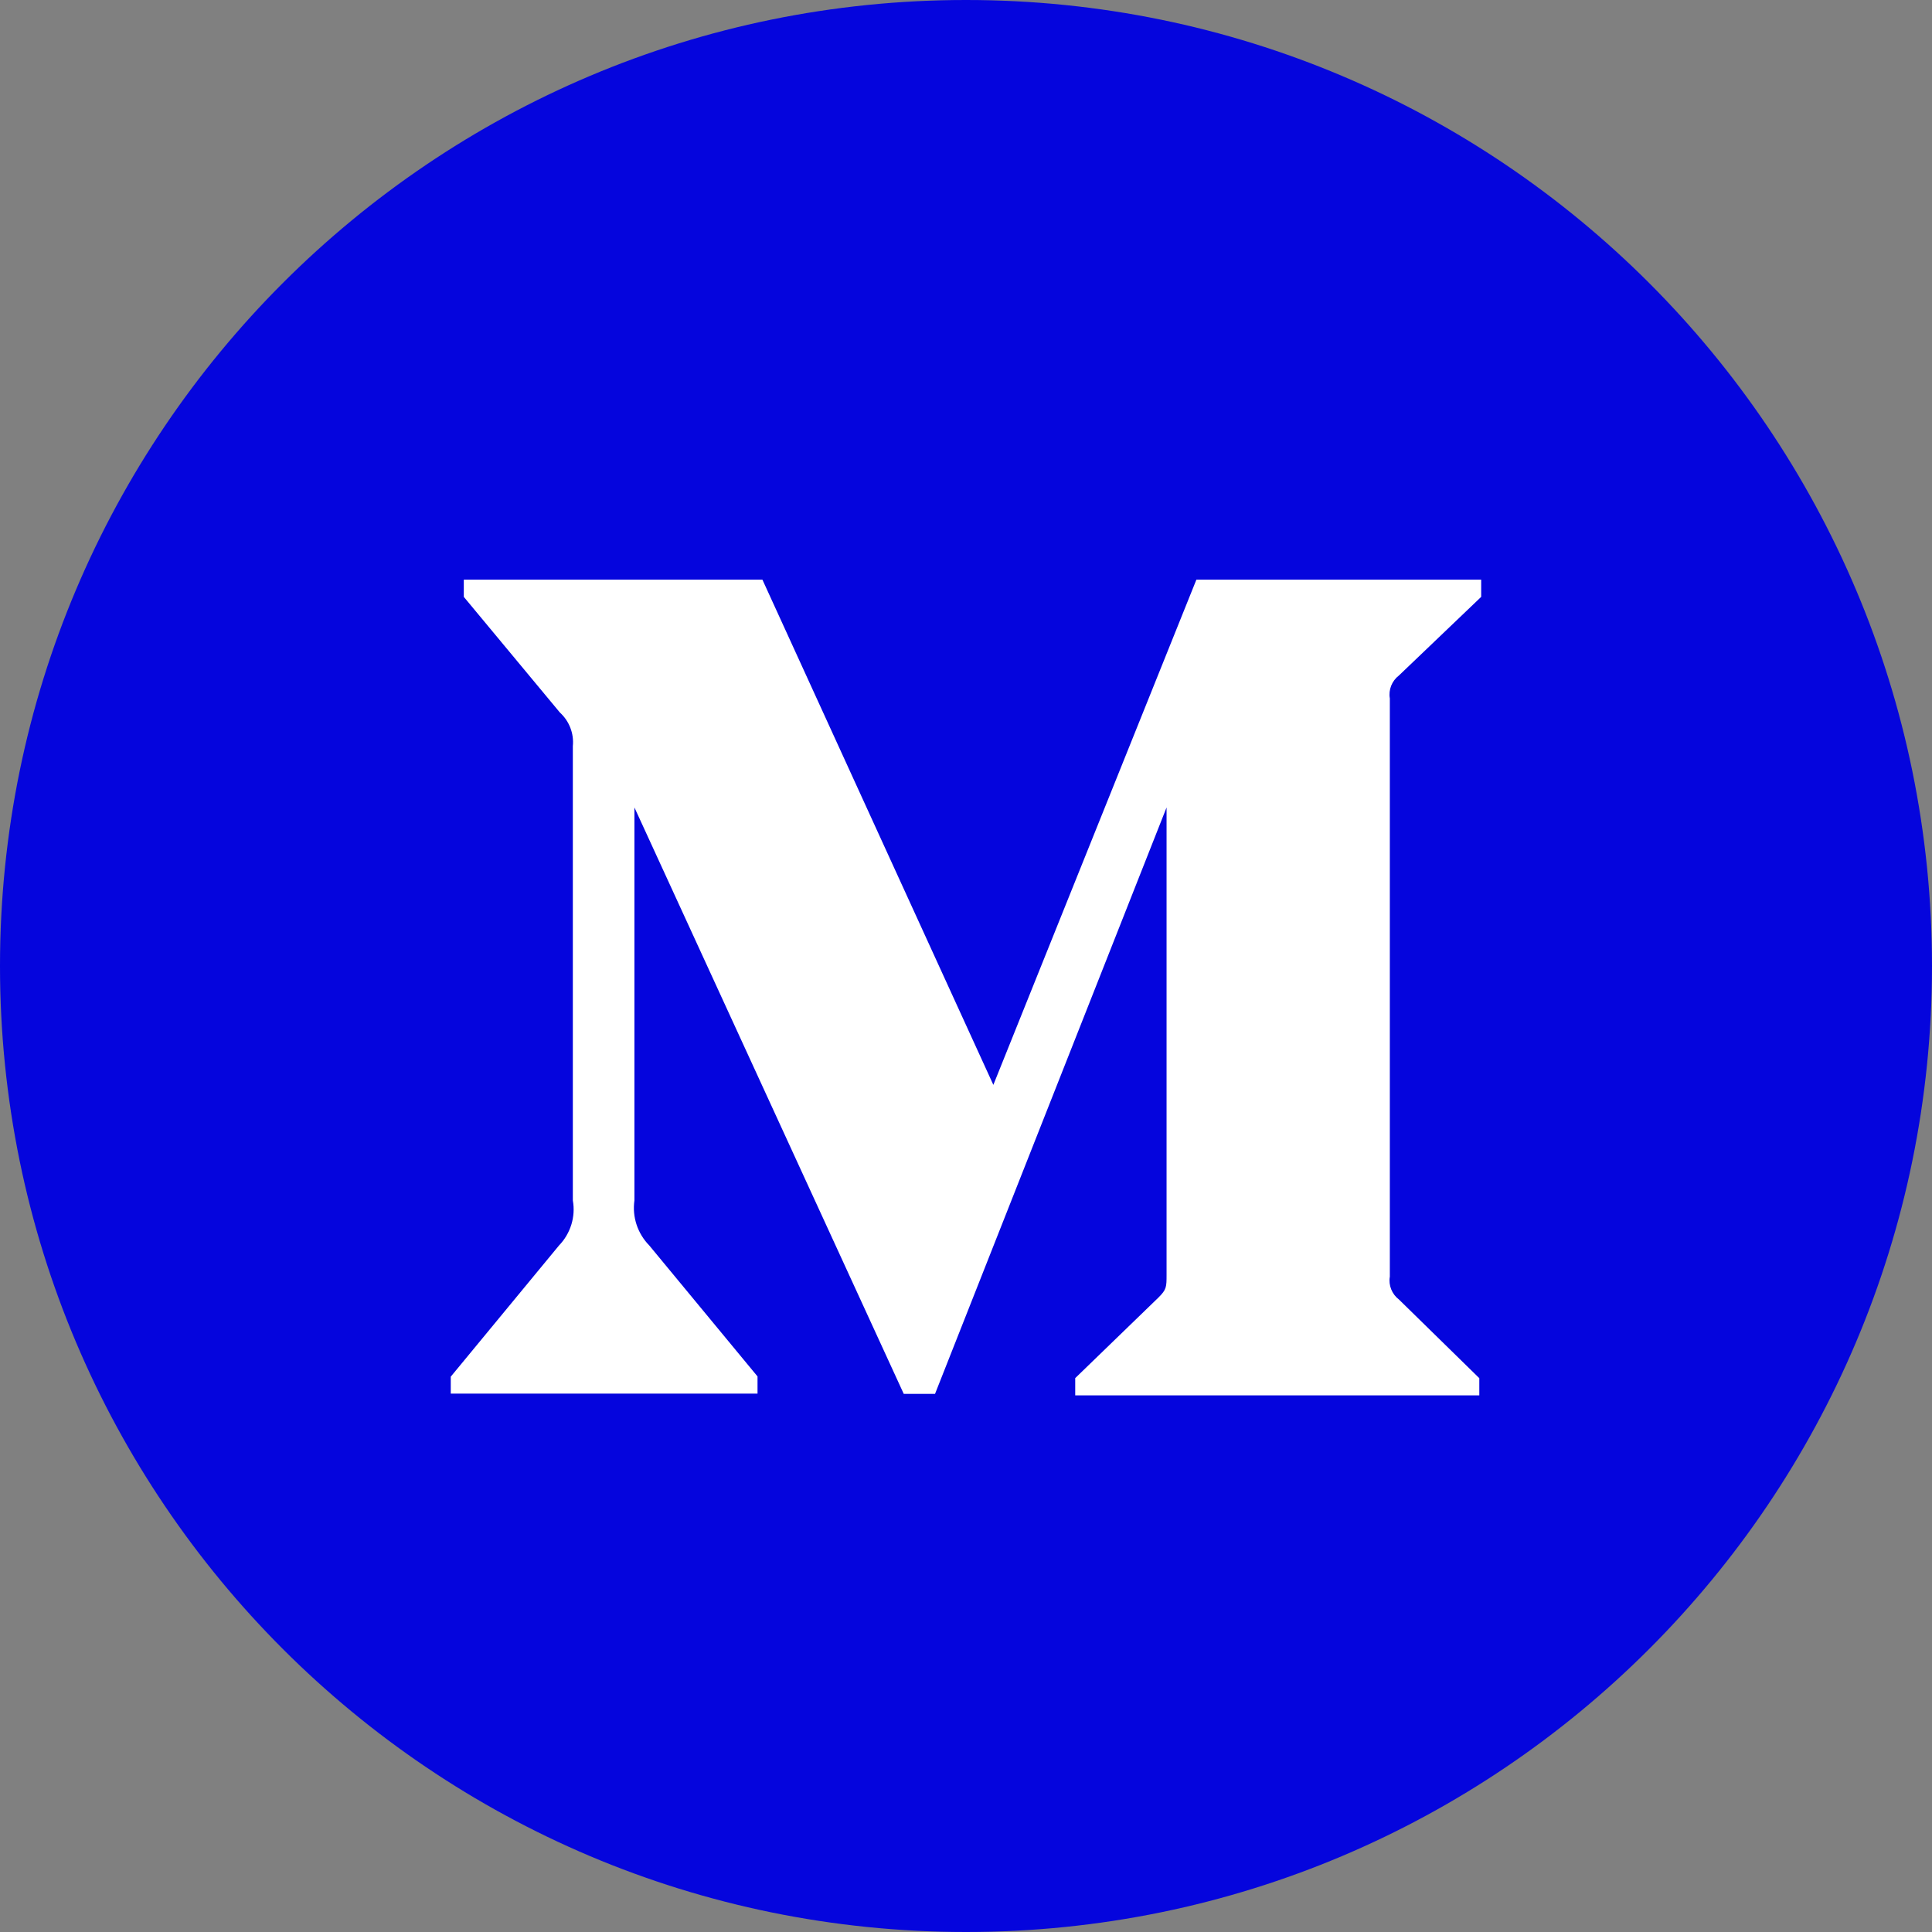
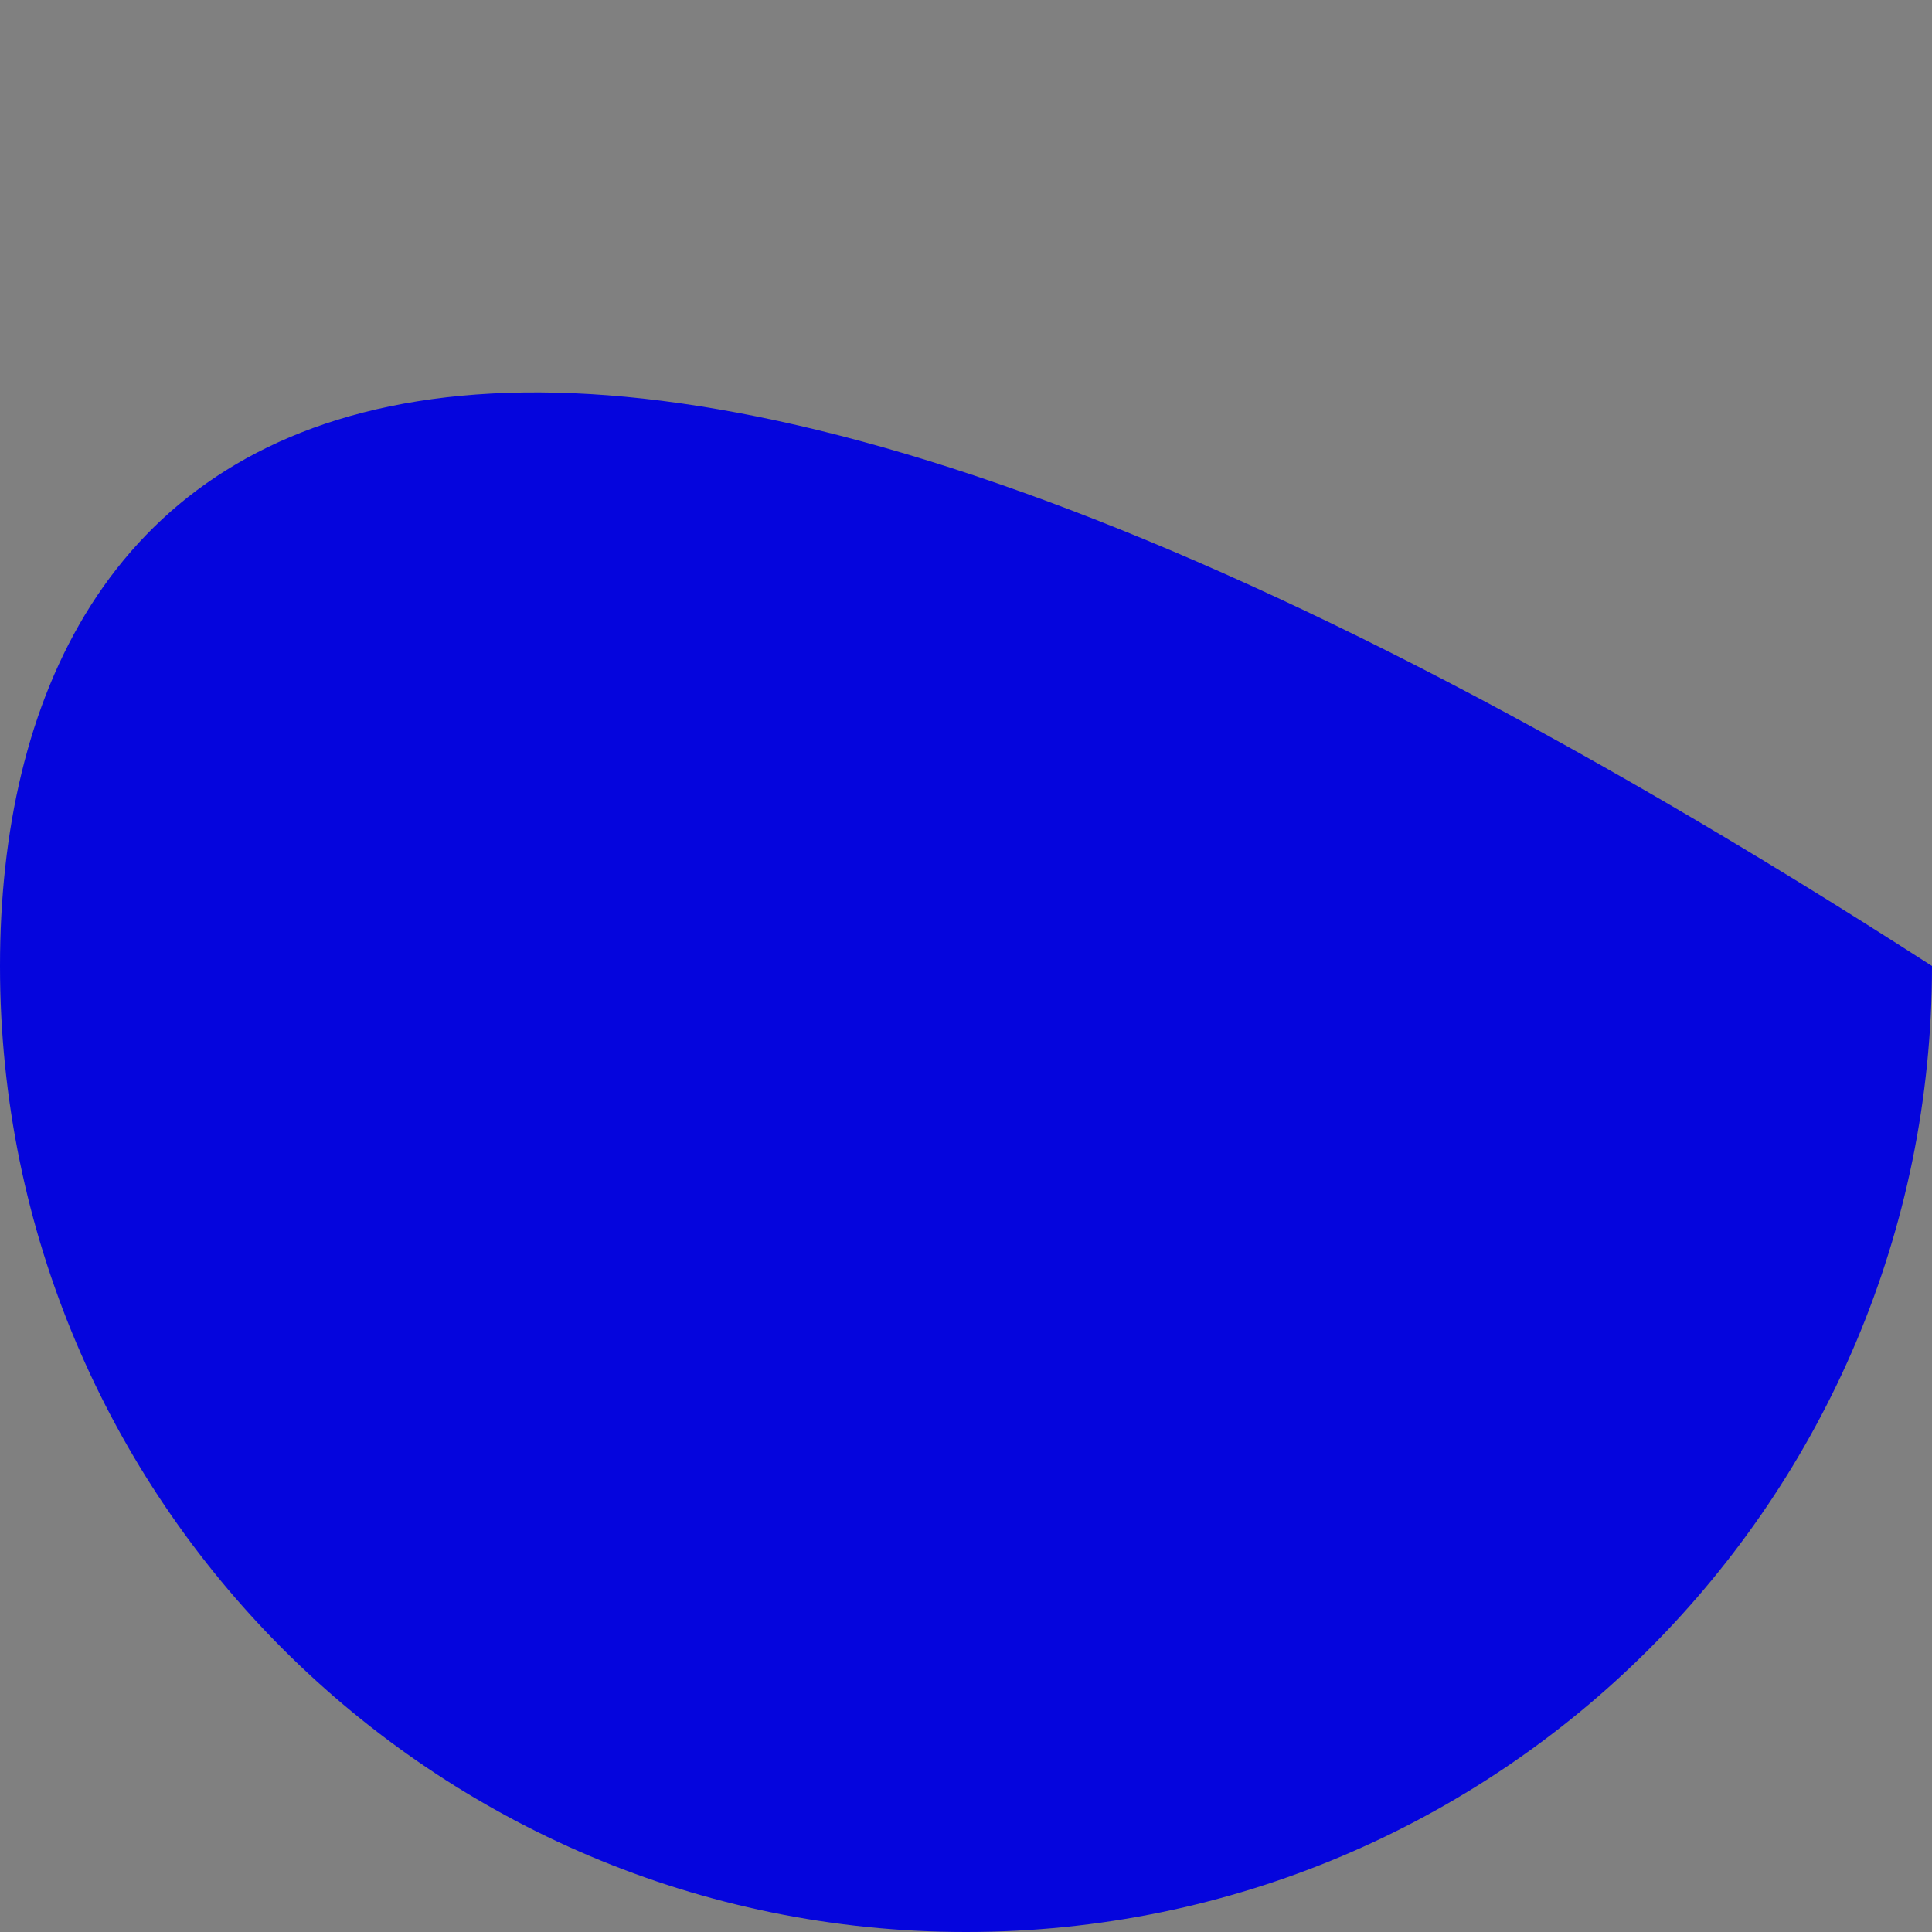
<svg xmlns="http://www.w3.org/2000/svg" width="32" height="32" viewBox="0 0 32 32" fill="none">
  <rect x="0" y="0" width="32" height="32" fill="#808080" stroke="none" />
-   <path d="M16 32C24.837 32 32 24.837 32 16C32 7.163 24.837 0 16 0C7.163 0 0 7.163 0 16C0 24.837 7.163 32 16 32Z" fill="#0505DD" />
-   <path d="M23.171 11.188L24.533 9.886V9.601H19.816L16.453 17.969L12.628 9.601H7.682V9.886L9.273 11.801C9.428 11.942 9.509 12.149 9.488 12.358V19.883C9.537 20.154 9.449 20.433 9.258 20.63L7.466 22.802V23.083H12.547V22.798L10.755 20.63C10.561 20.432 10.469 20.159 10.508 19.883V13.374L14.969 23.087H15.487L19.322 13.374V21.111C19.322 21.316 19.322 21.358 19.188 21.491L17.809 22.826V23.112H24.502V22.827L23.172 21.525C23.055 21.436 22.995 21.288 23.02 21.145V11.568C22.995 11.424 23.055 11.276 23.171 11.188Z" fill="white" />
+   <path d="M16 32C24.837 32 32 24.837 32 16C7.163 0 0 7.163 0 16C0 24.837 7.163 32 16 32Z" fill="#0505DD" />
</svg>